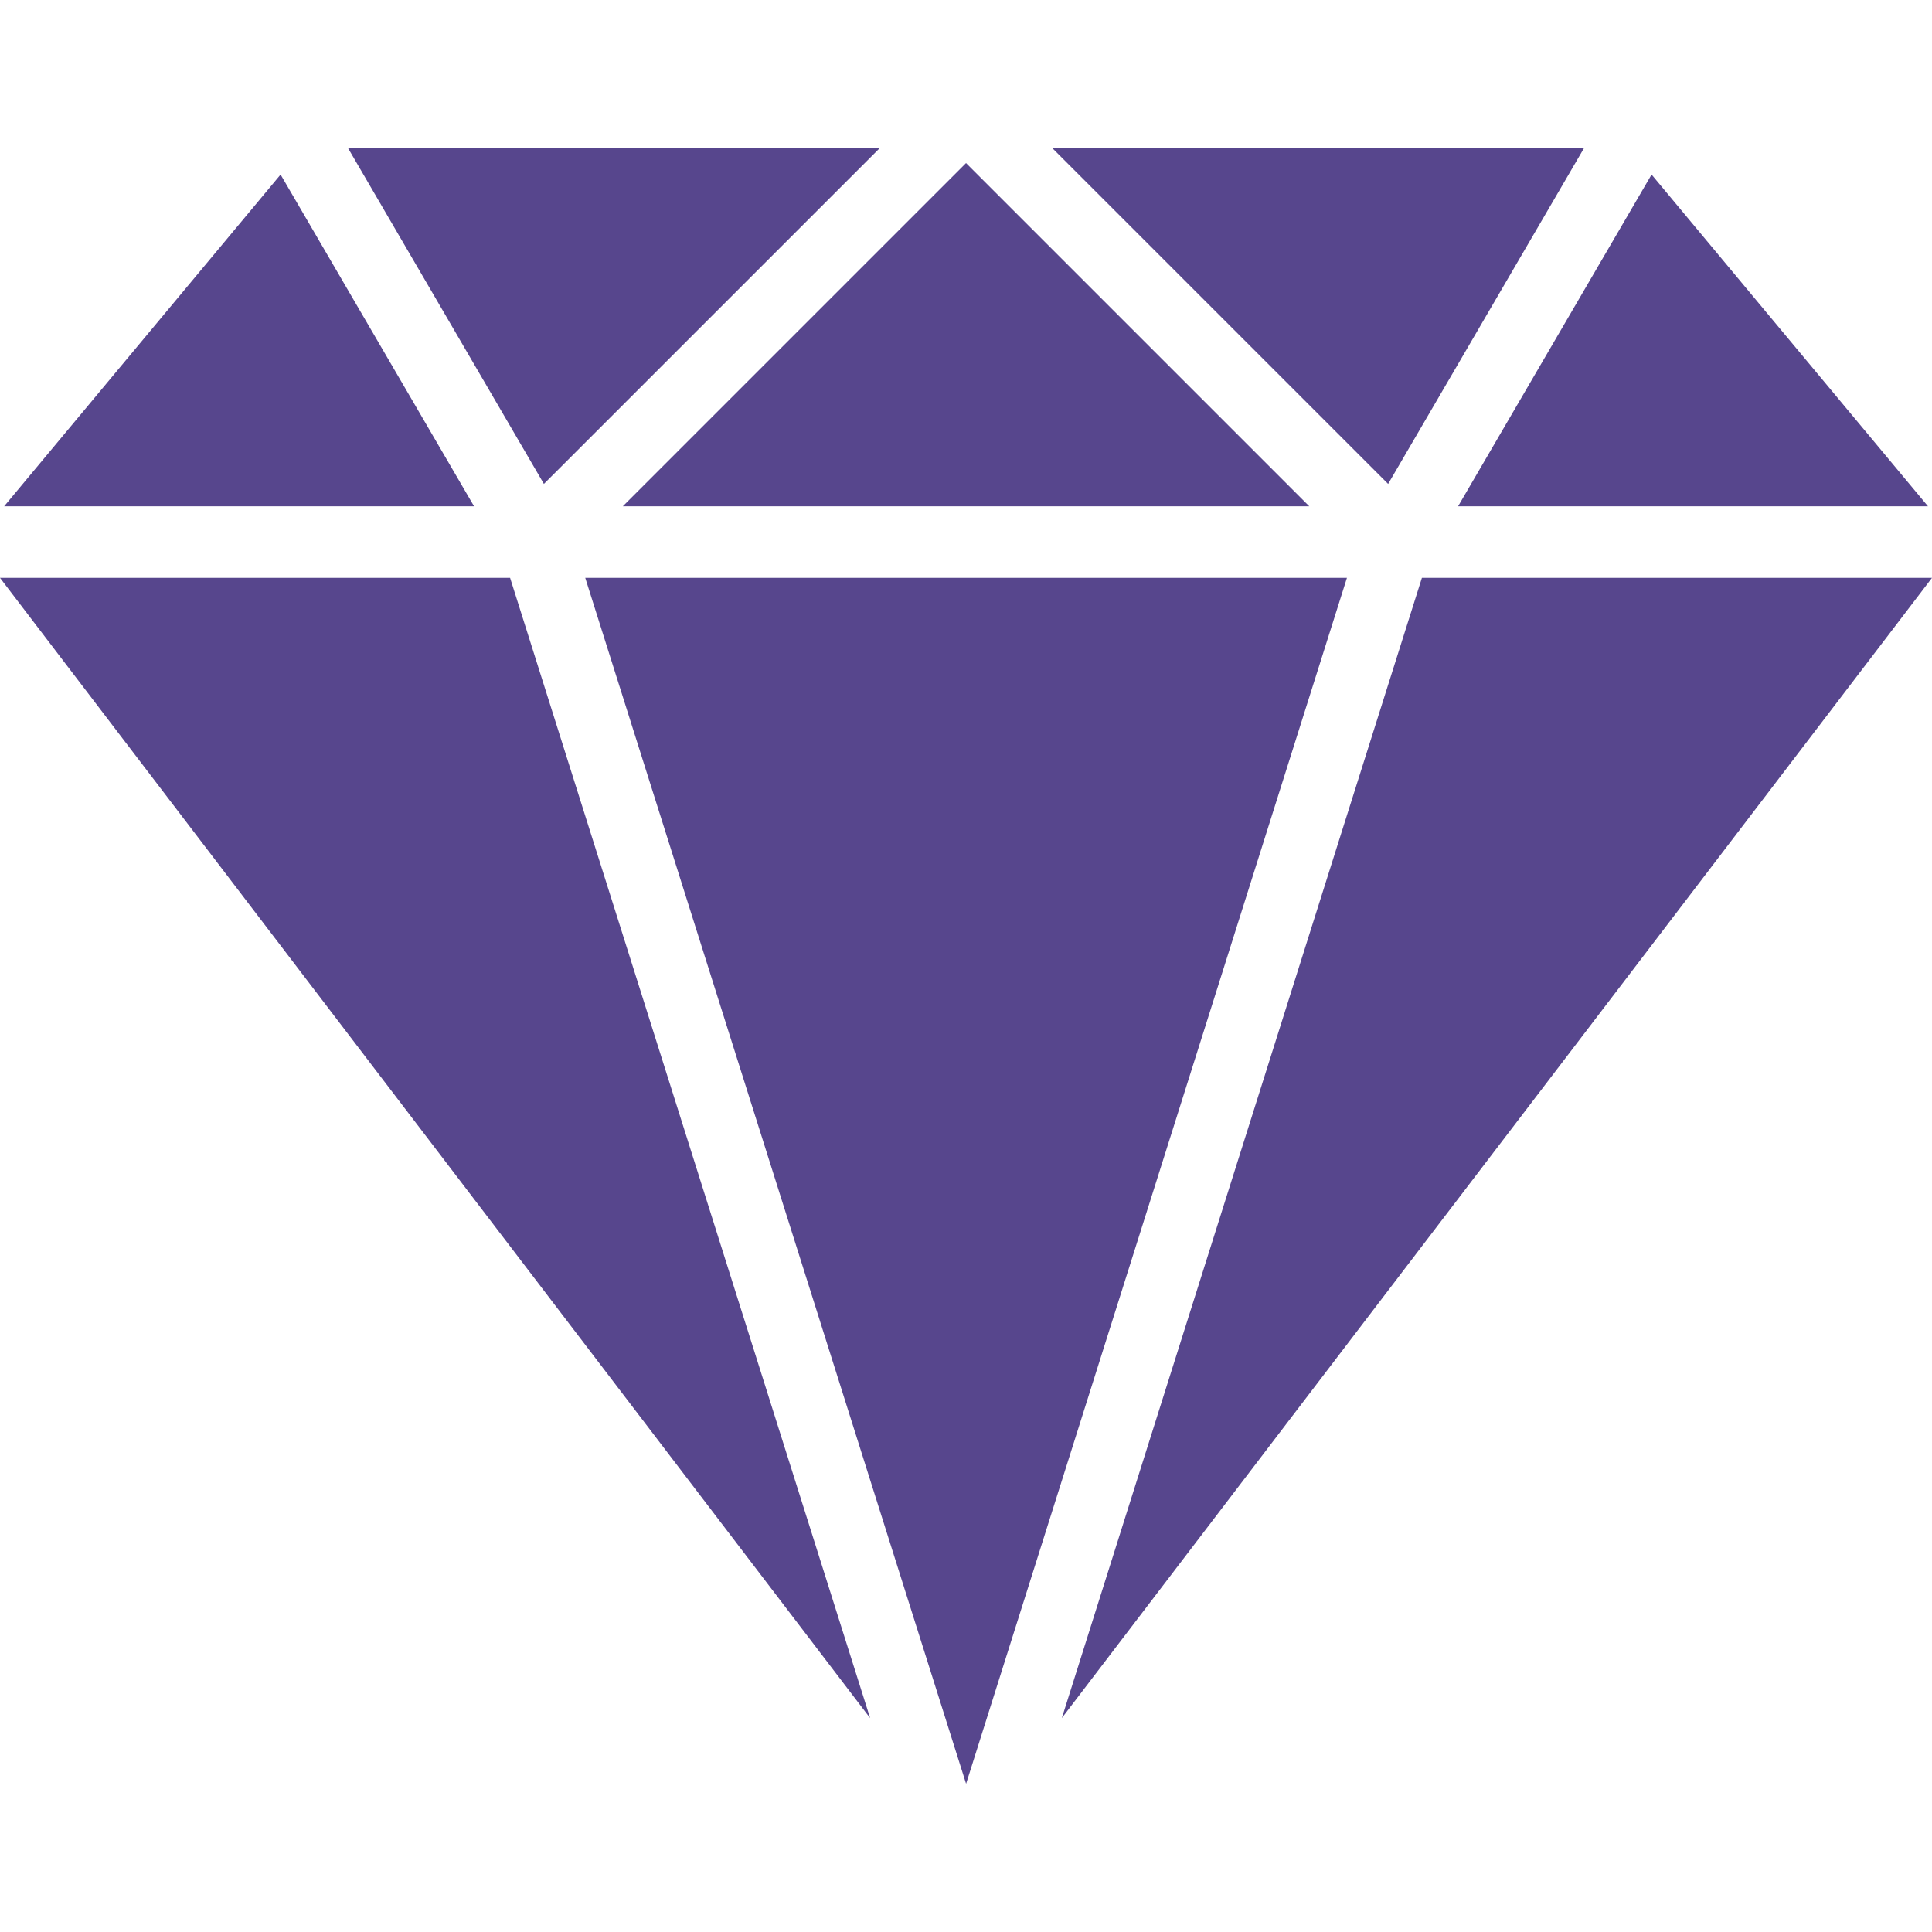
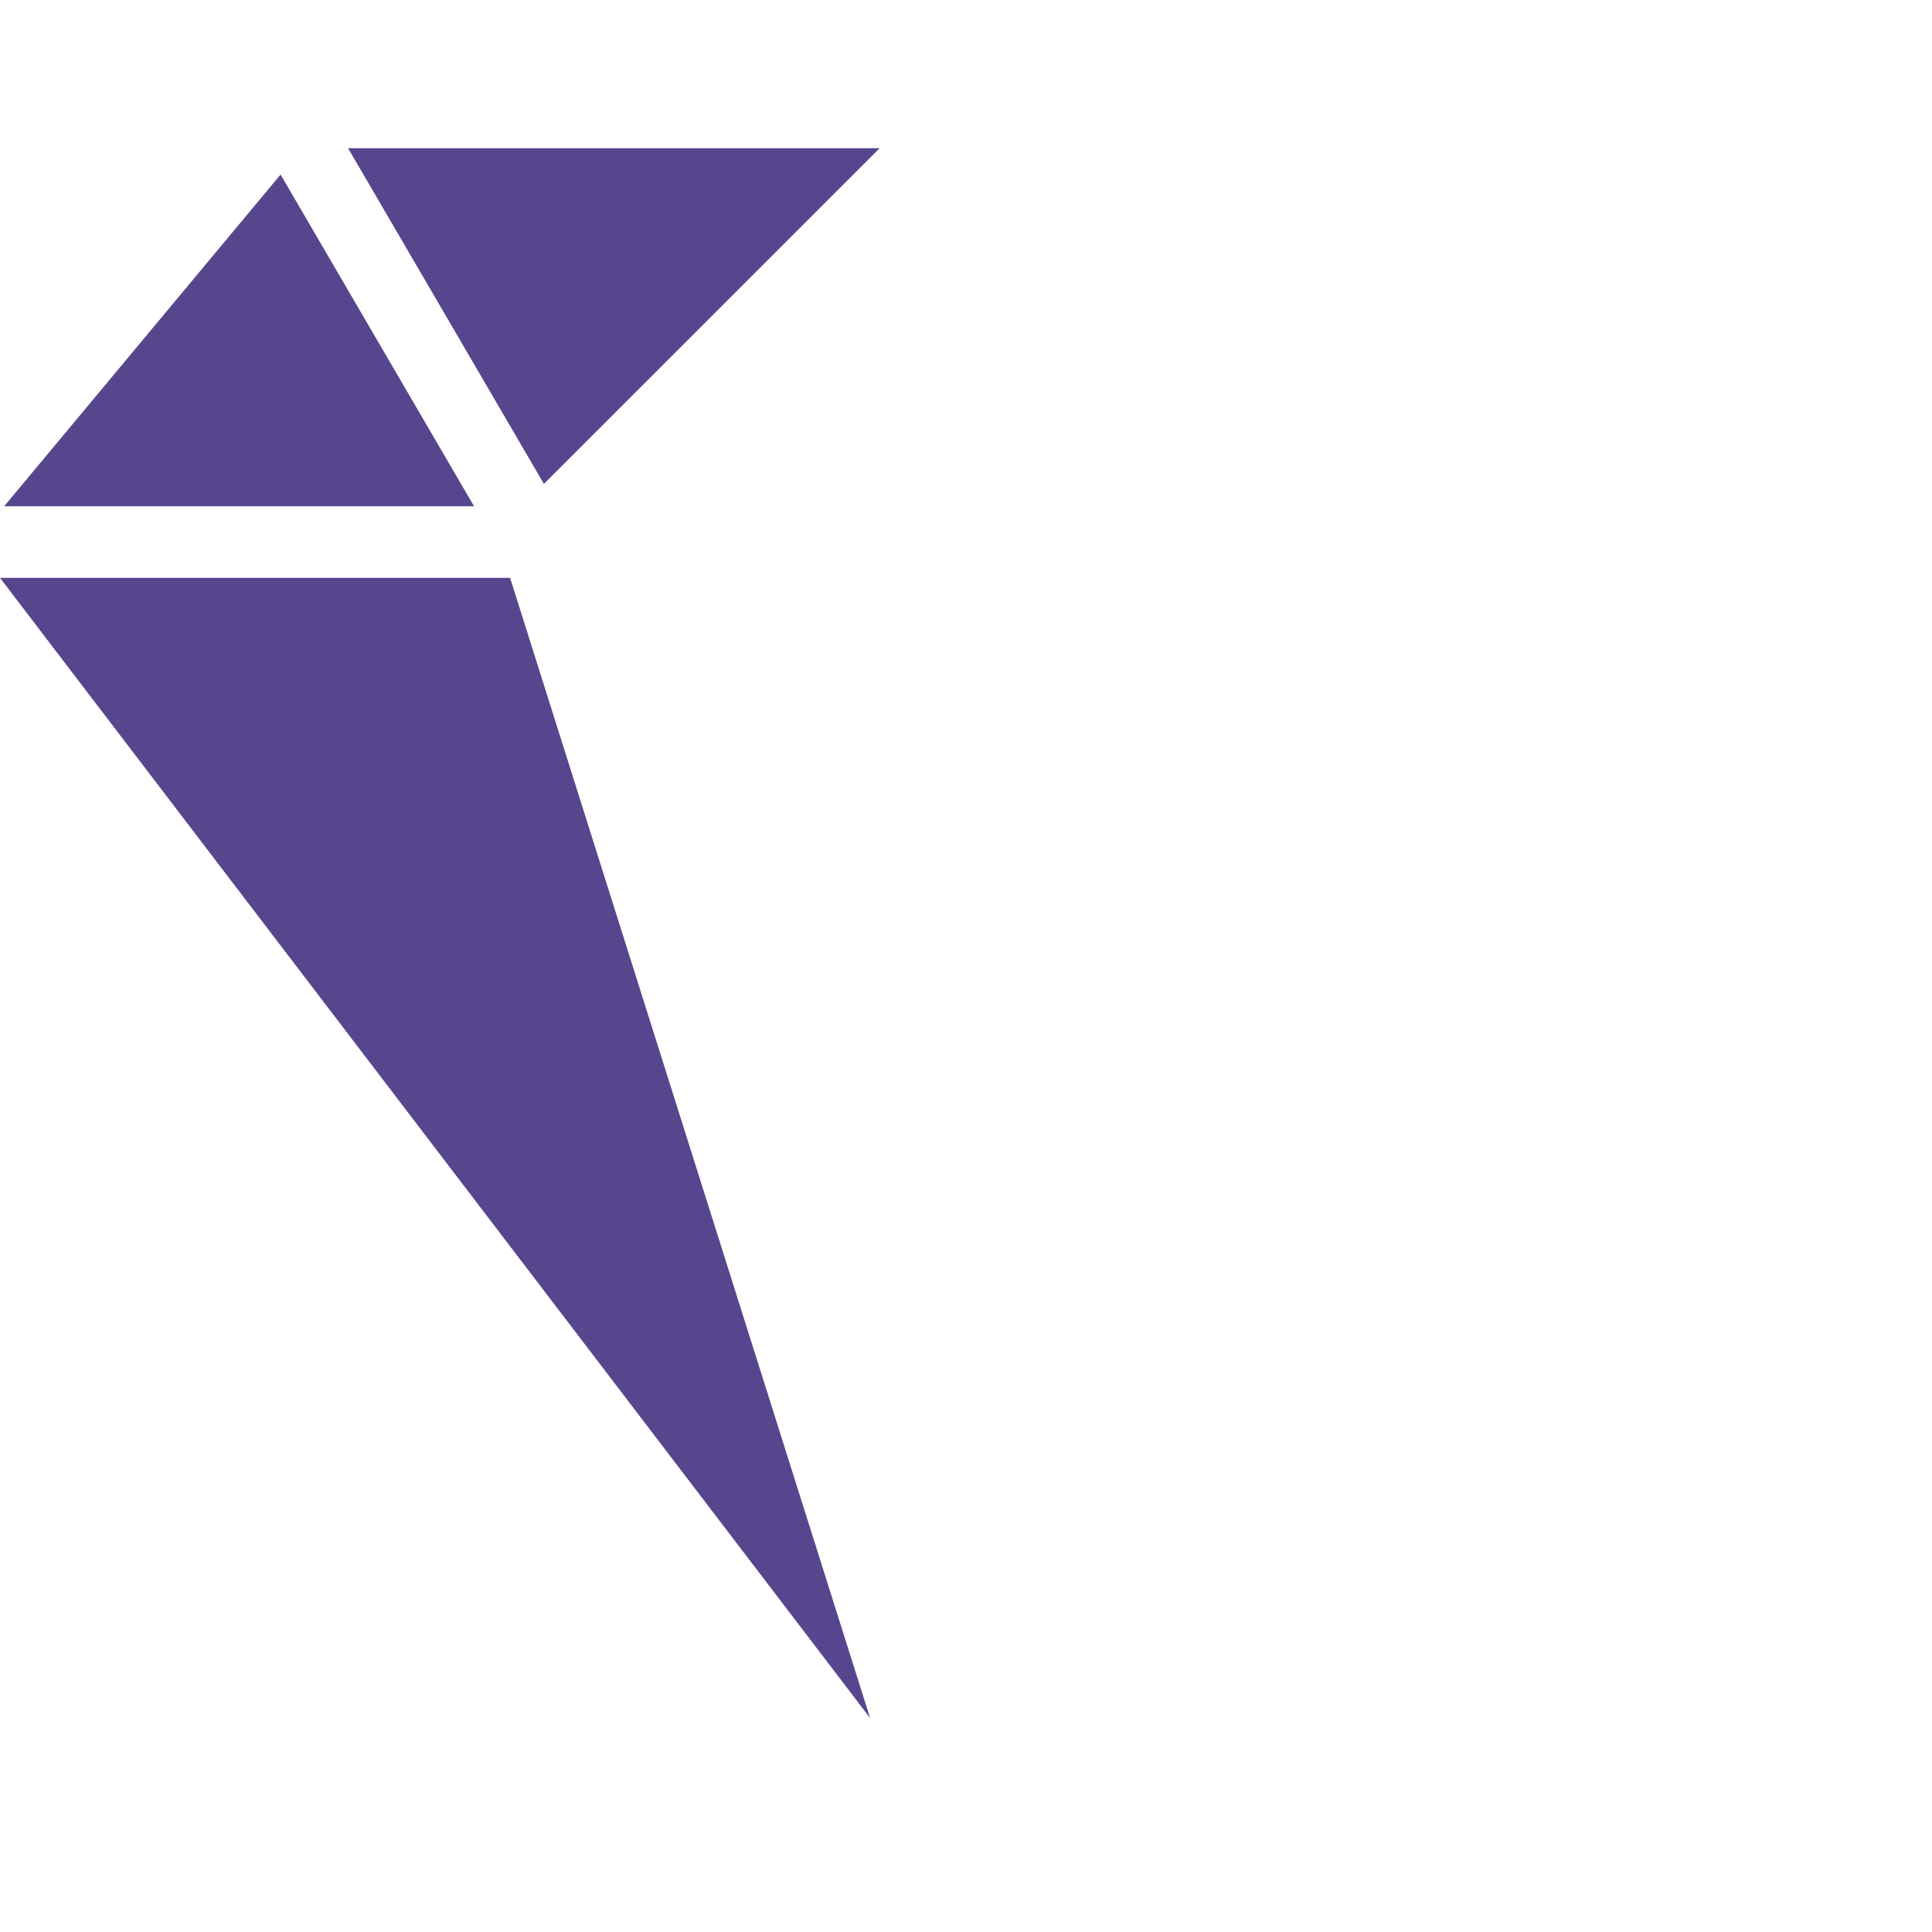
<svg xmlns="http://www.w3.org/2000/svg" width="40" height="40" viewBox="0 0 40 40" fill="none">
-   <path d="M29.439 11.964L21.984 35.571L40 11.964H29.439Z" fill="#57468D" />
  <path d="M5.809 3.614L0.086 10.482H9.815L5.809 3.614Z" fill="#57468D" />
-   <path d="M34.194 3.614L30.188 10.482H39.917L34.194 3.614Z" fill="#57468D" />
  <path d="M10.561 11.964H0L18.015 35.571L10.561 11.964Z" fill="#57468D" />
-   <path d="M21.789 3.069L28.74 10.019L32.794 3.069H21.789Z" fill="#57468D" />
  <path d="M7.207 3.069L11.261 10.019L18.212 3.069H7.207Z" fill="#57468D" />
-   <path d="M12.117 11.964L20.002 36.931L27.887 11.964H12.117Z" fill="#57468D" />
-   <path d="M20.001 3.376L12.895 10.482H27.107L20.001 3.376Z" fill="#57468D" />
</svg>